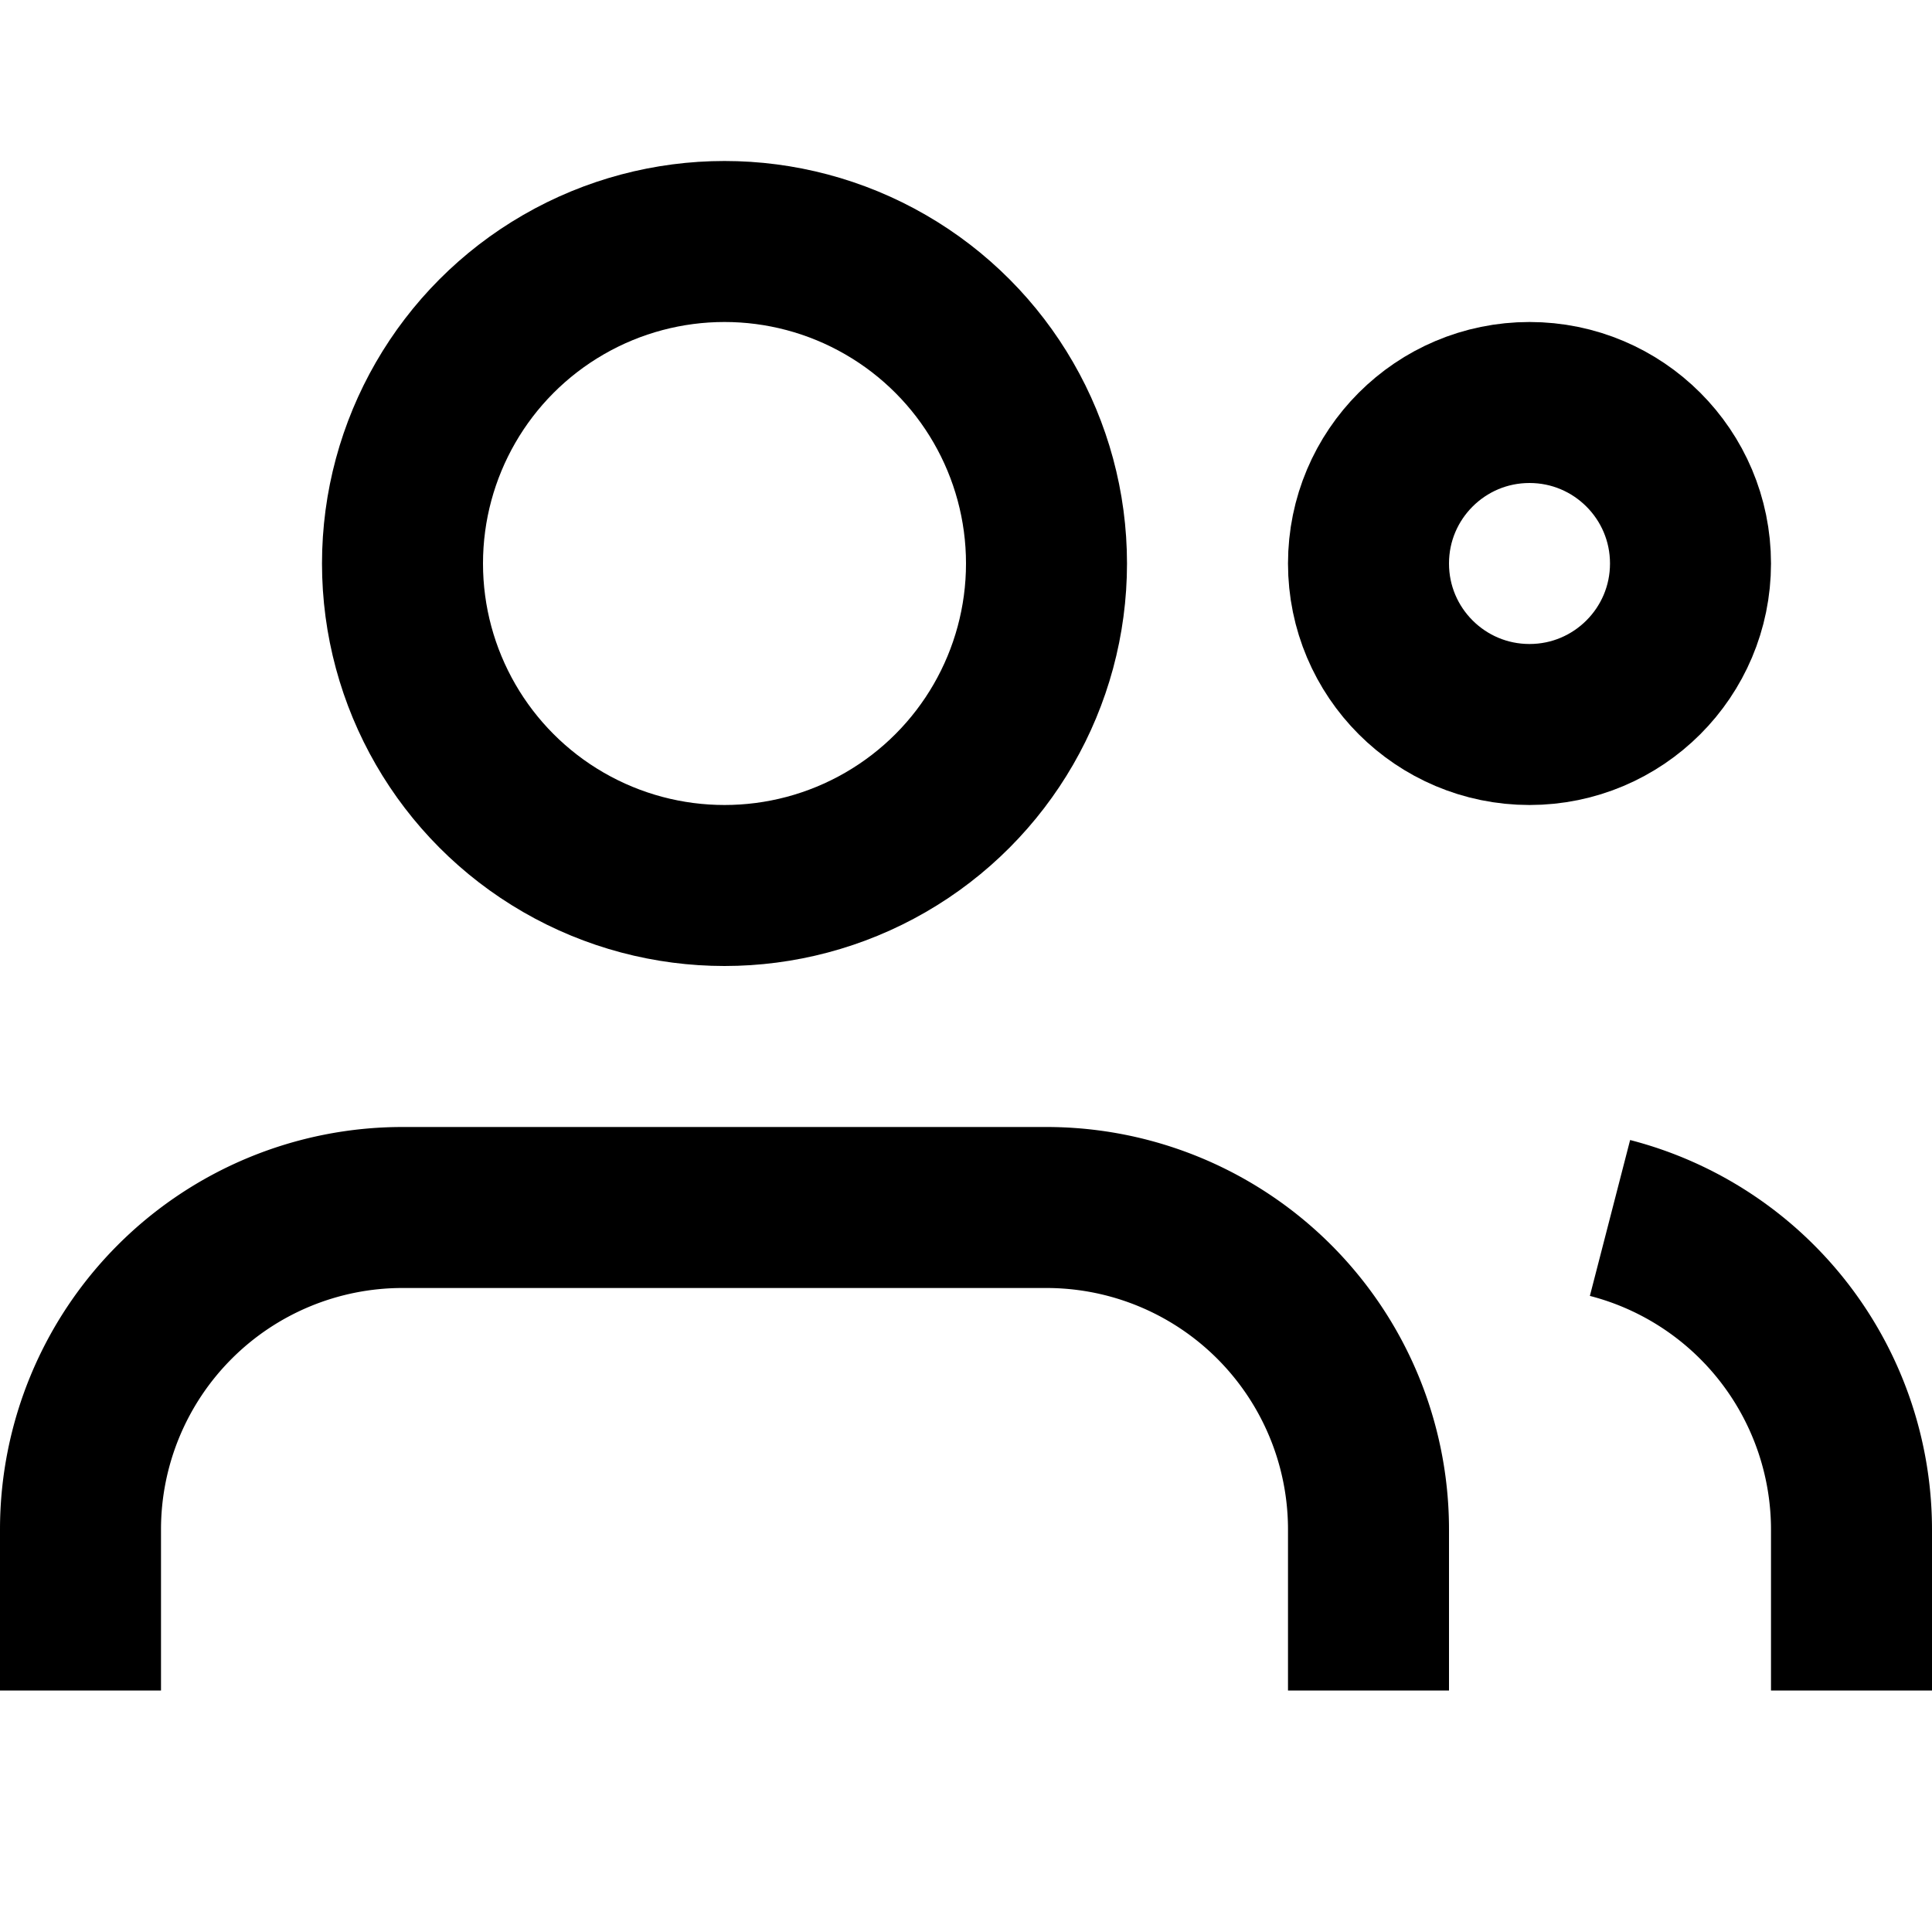
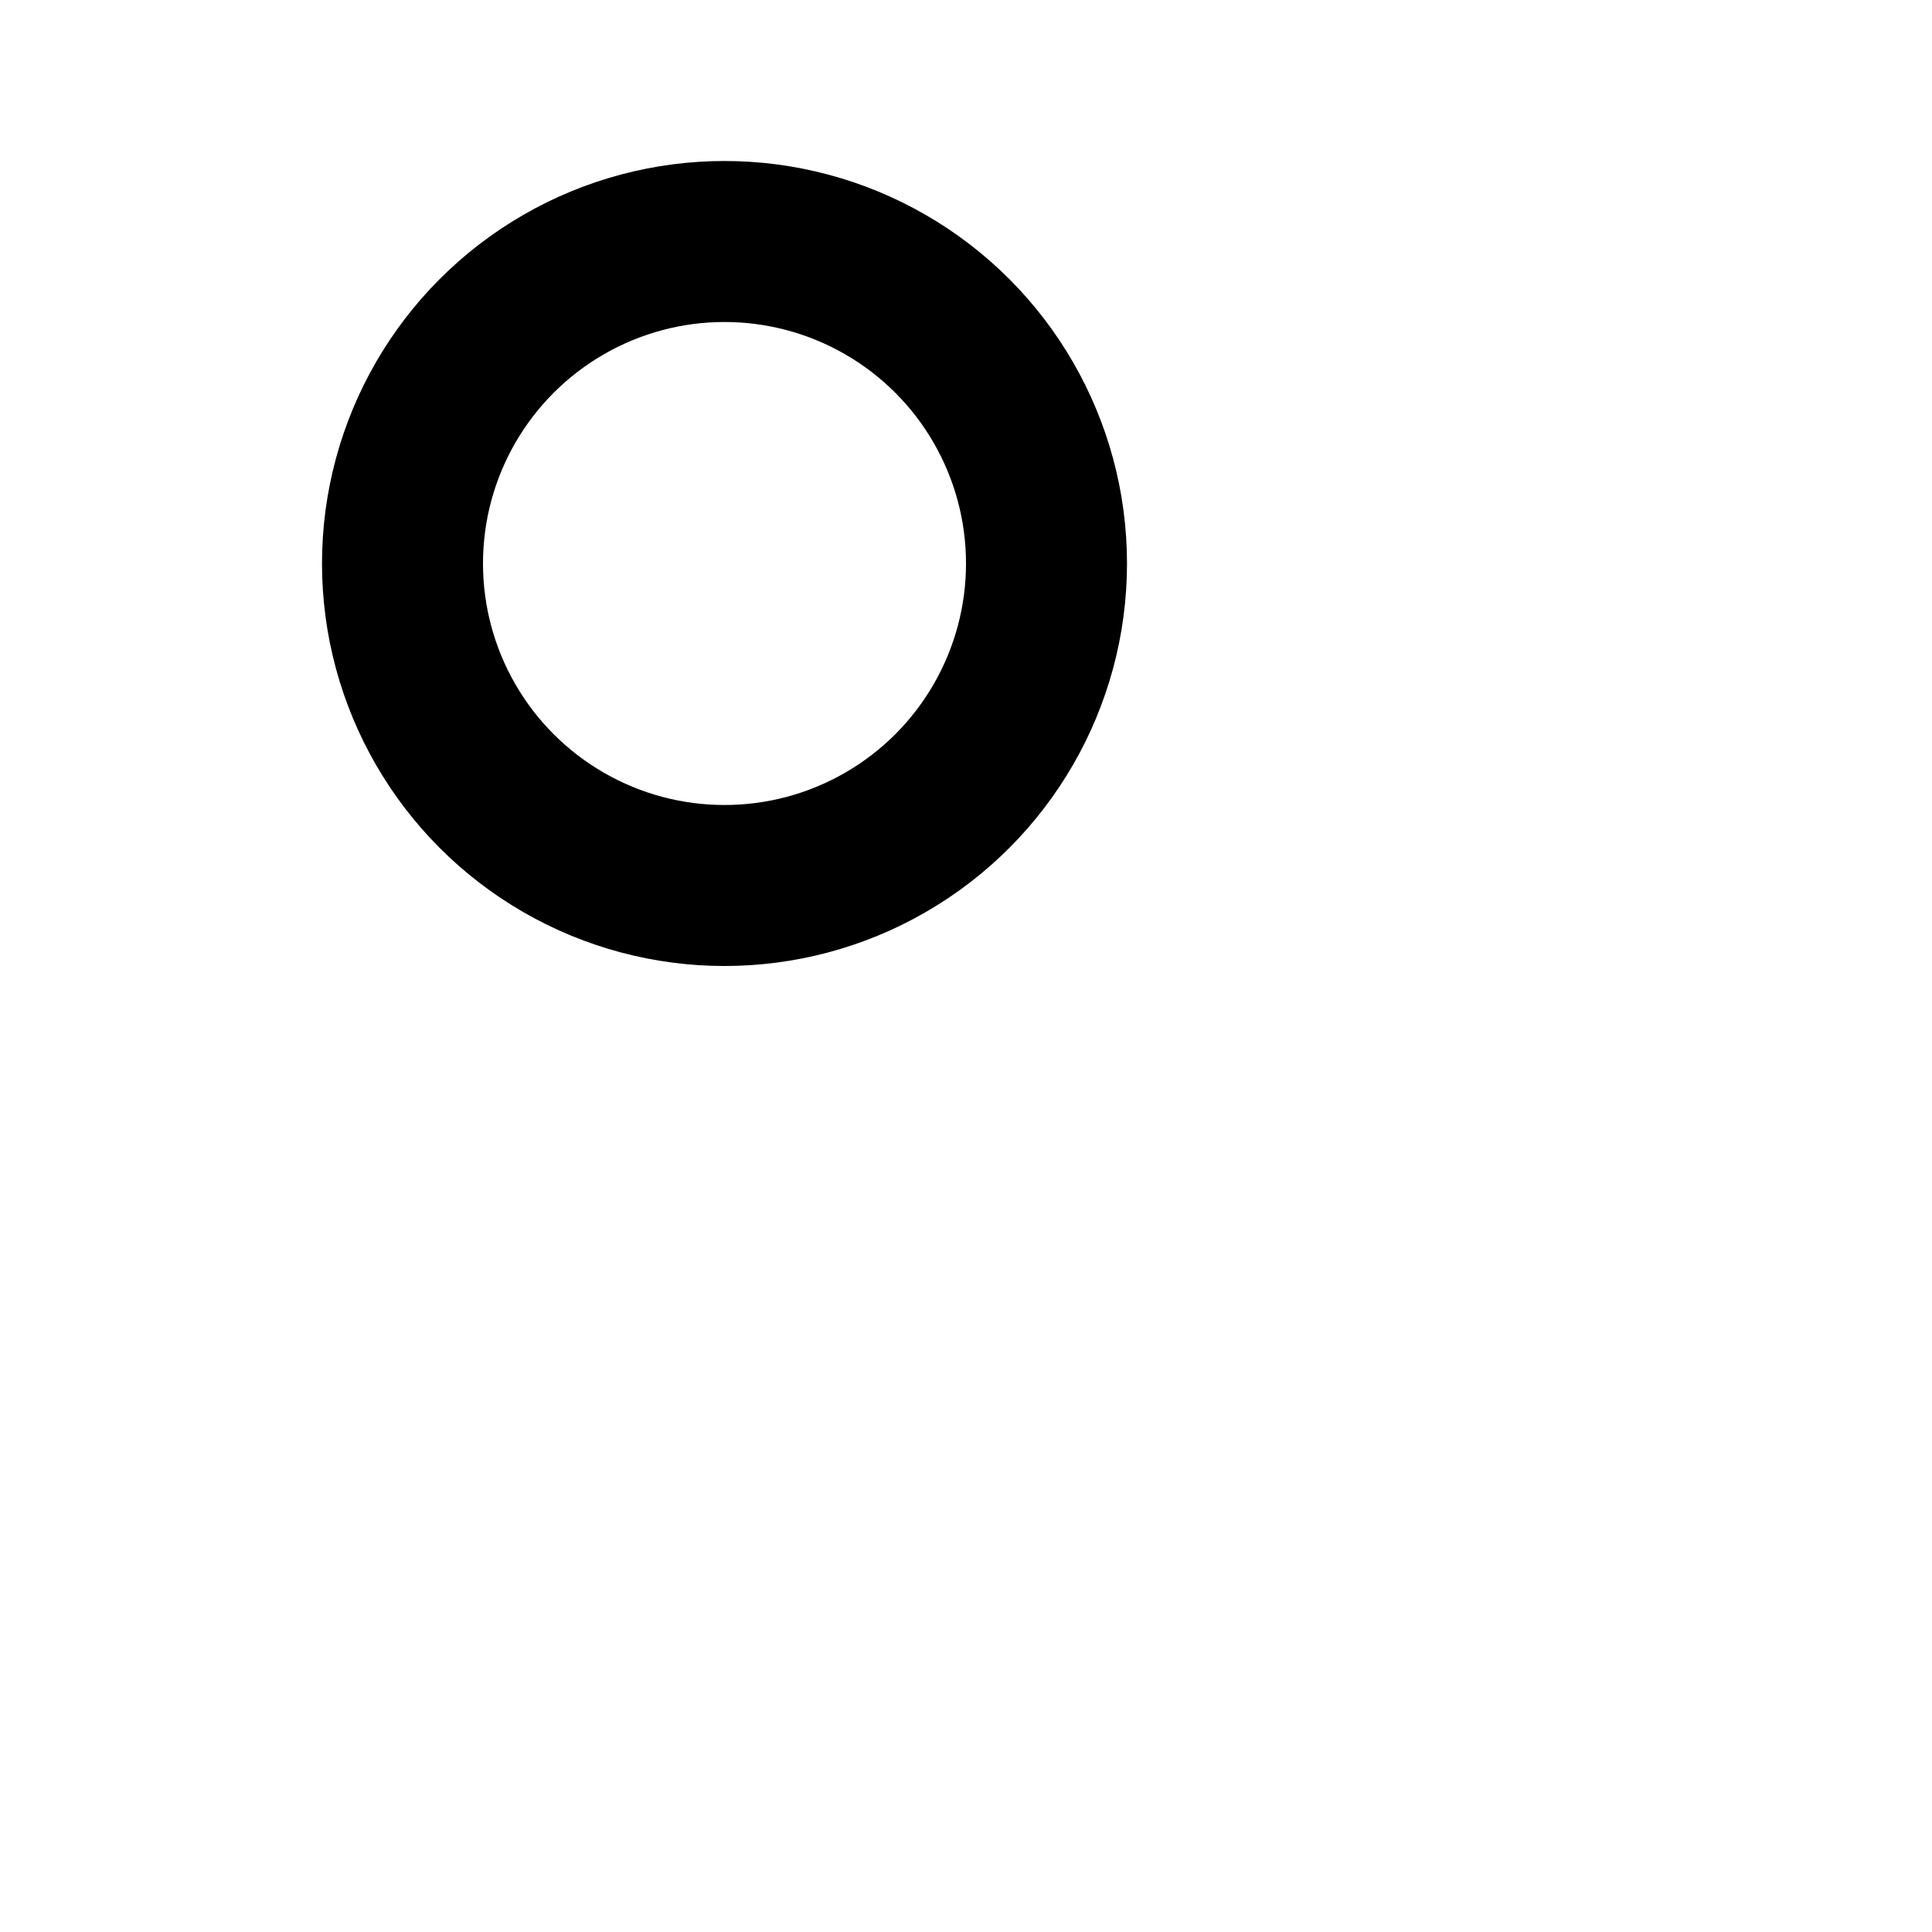
<svg xmlns="http://www.w3.org/2000/svg" width="24" height="24" viewBox="0 0 24 24" fill="none">
  <circle cx="9" cy="7" r="4" stroke="currentColor" stroke-width="2" fill="none" />
-   <path d="M1 21v-2a4 4 0 0 1 4-4h8a4 4 0 0 1 4 4v2" stroke="currentColor" stroke-width="2" fill="none" />
-   <circle cx="19" cy="7" r="2" stroke="currentColor" stroke-width="2" fill="none" />
-   <path d="M23 21v-2a4 4 0 0 0-3-3.87" stroke="currentColor" stroke-width="2" fill="none" />
</svg>